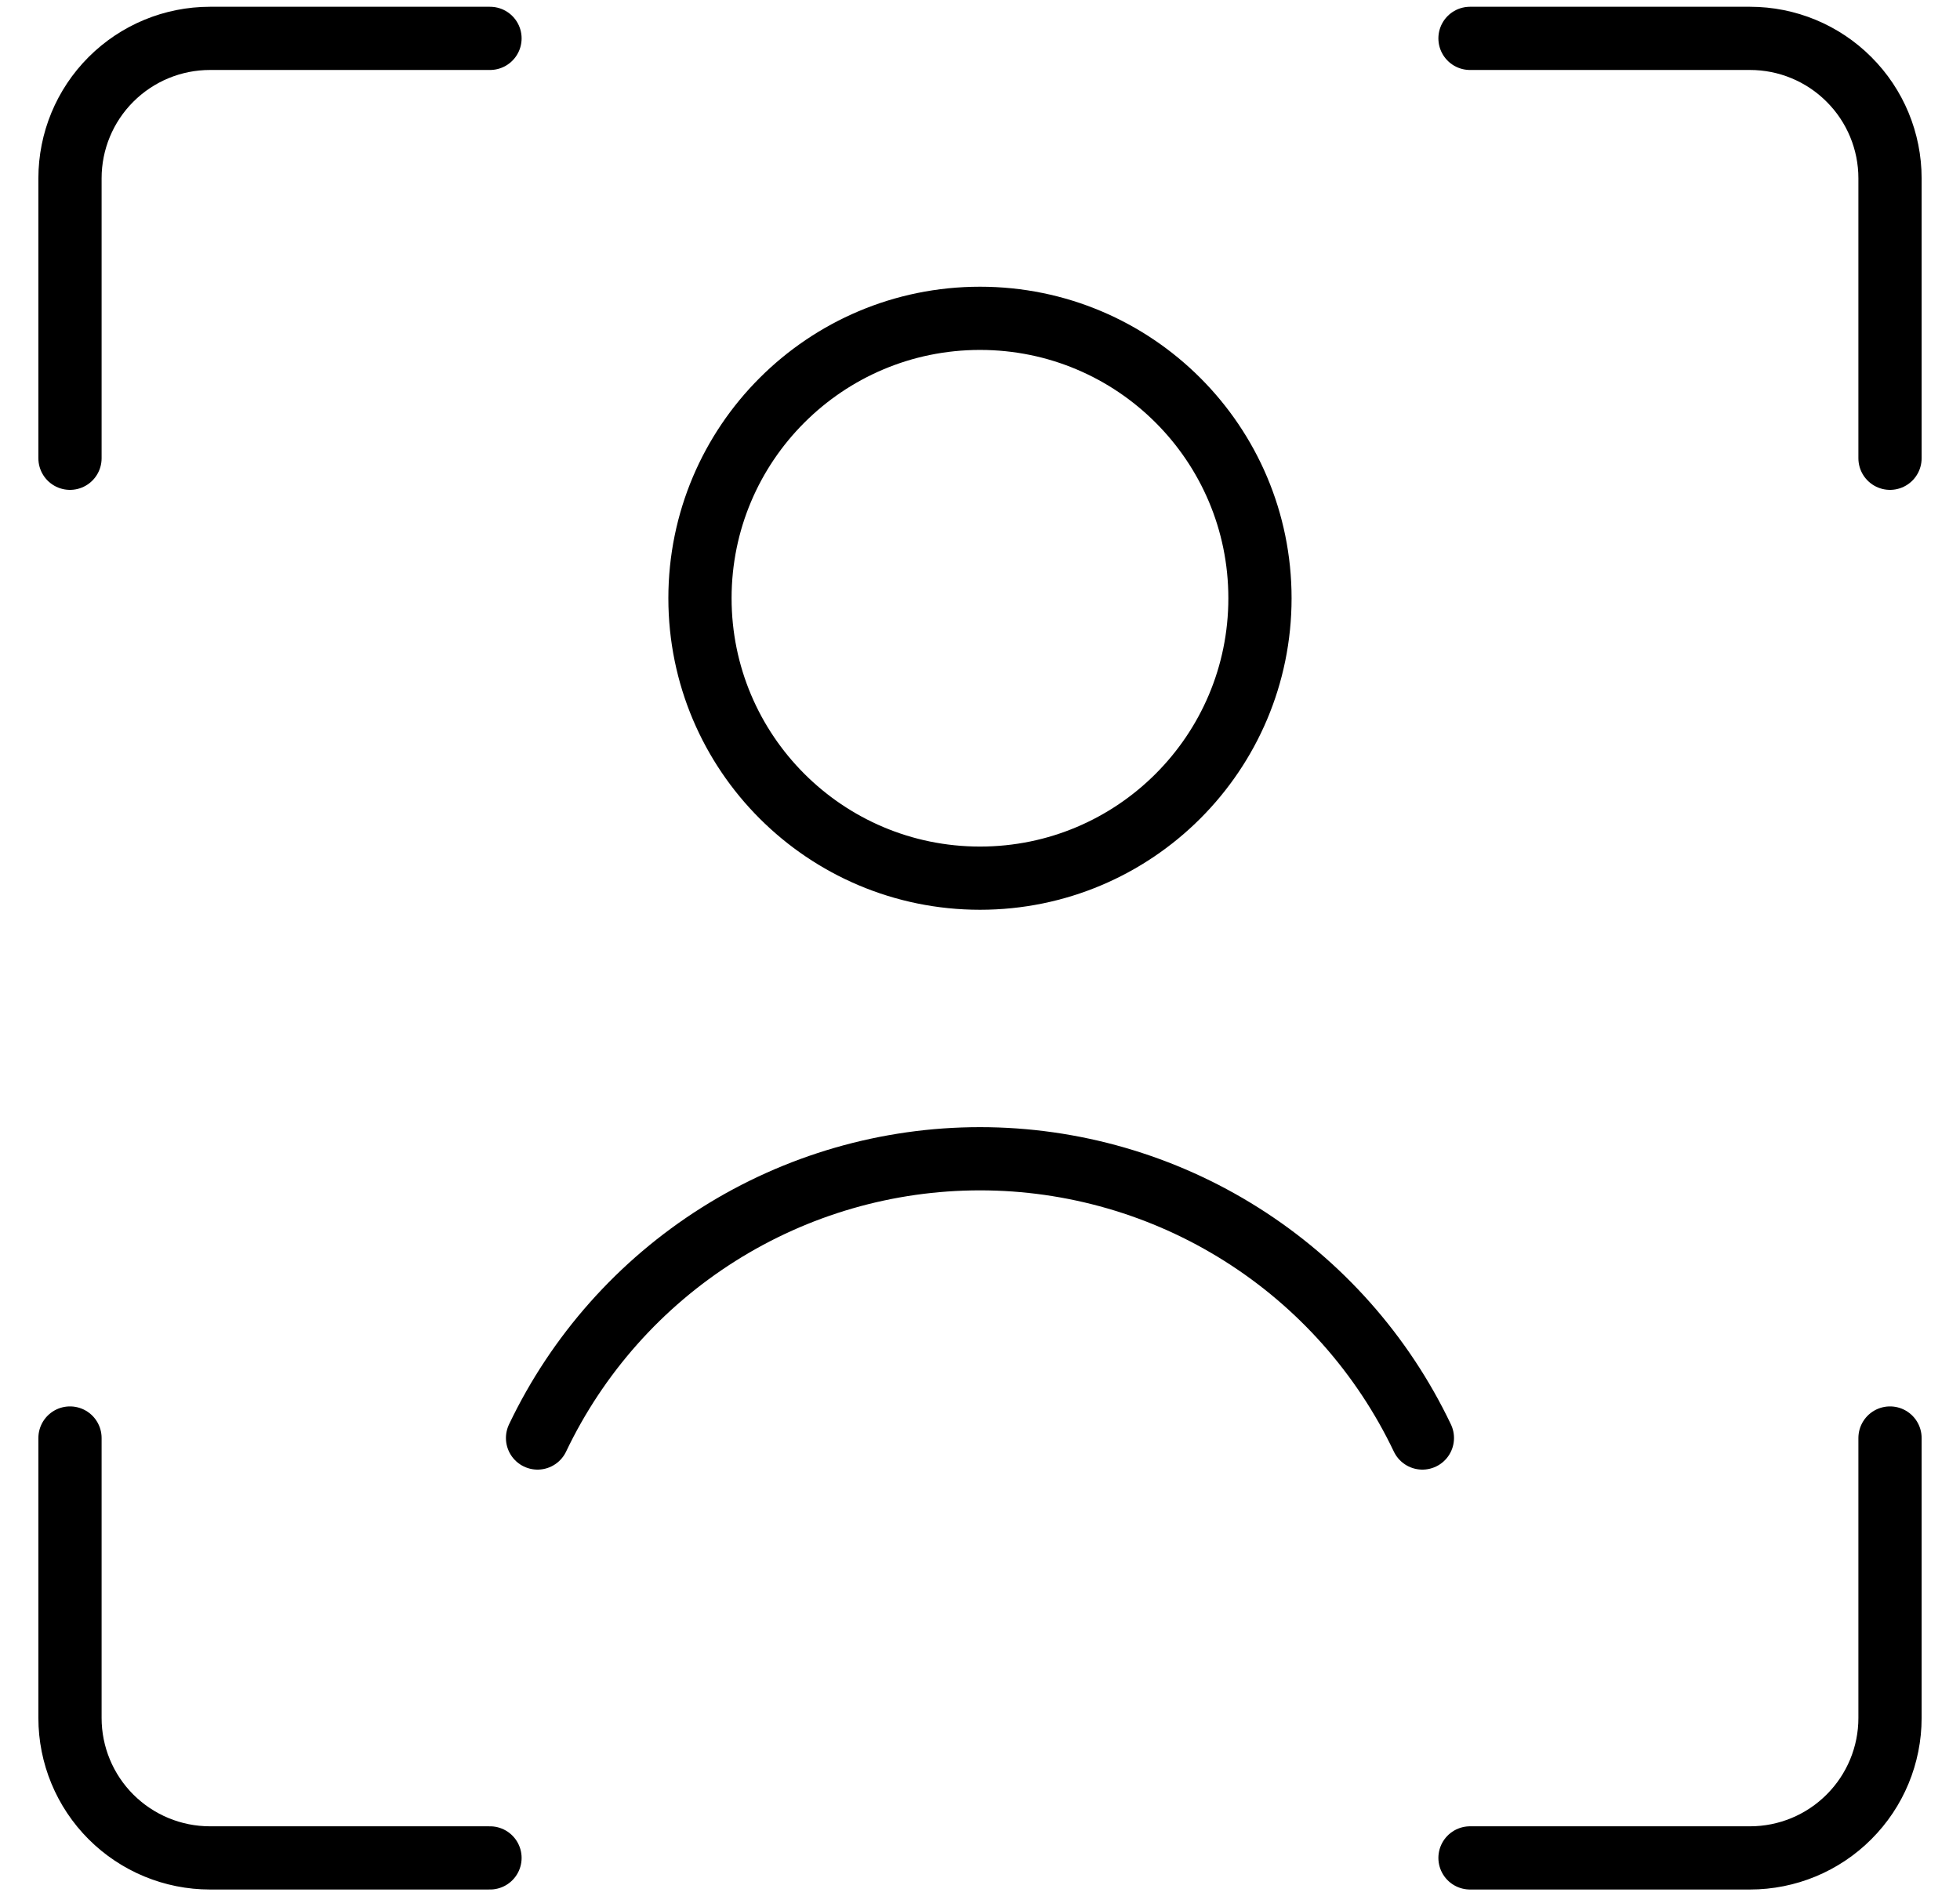
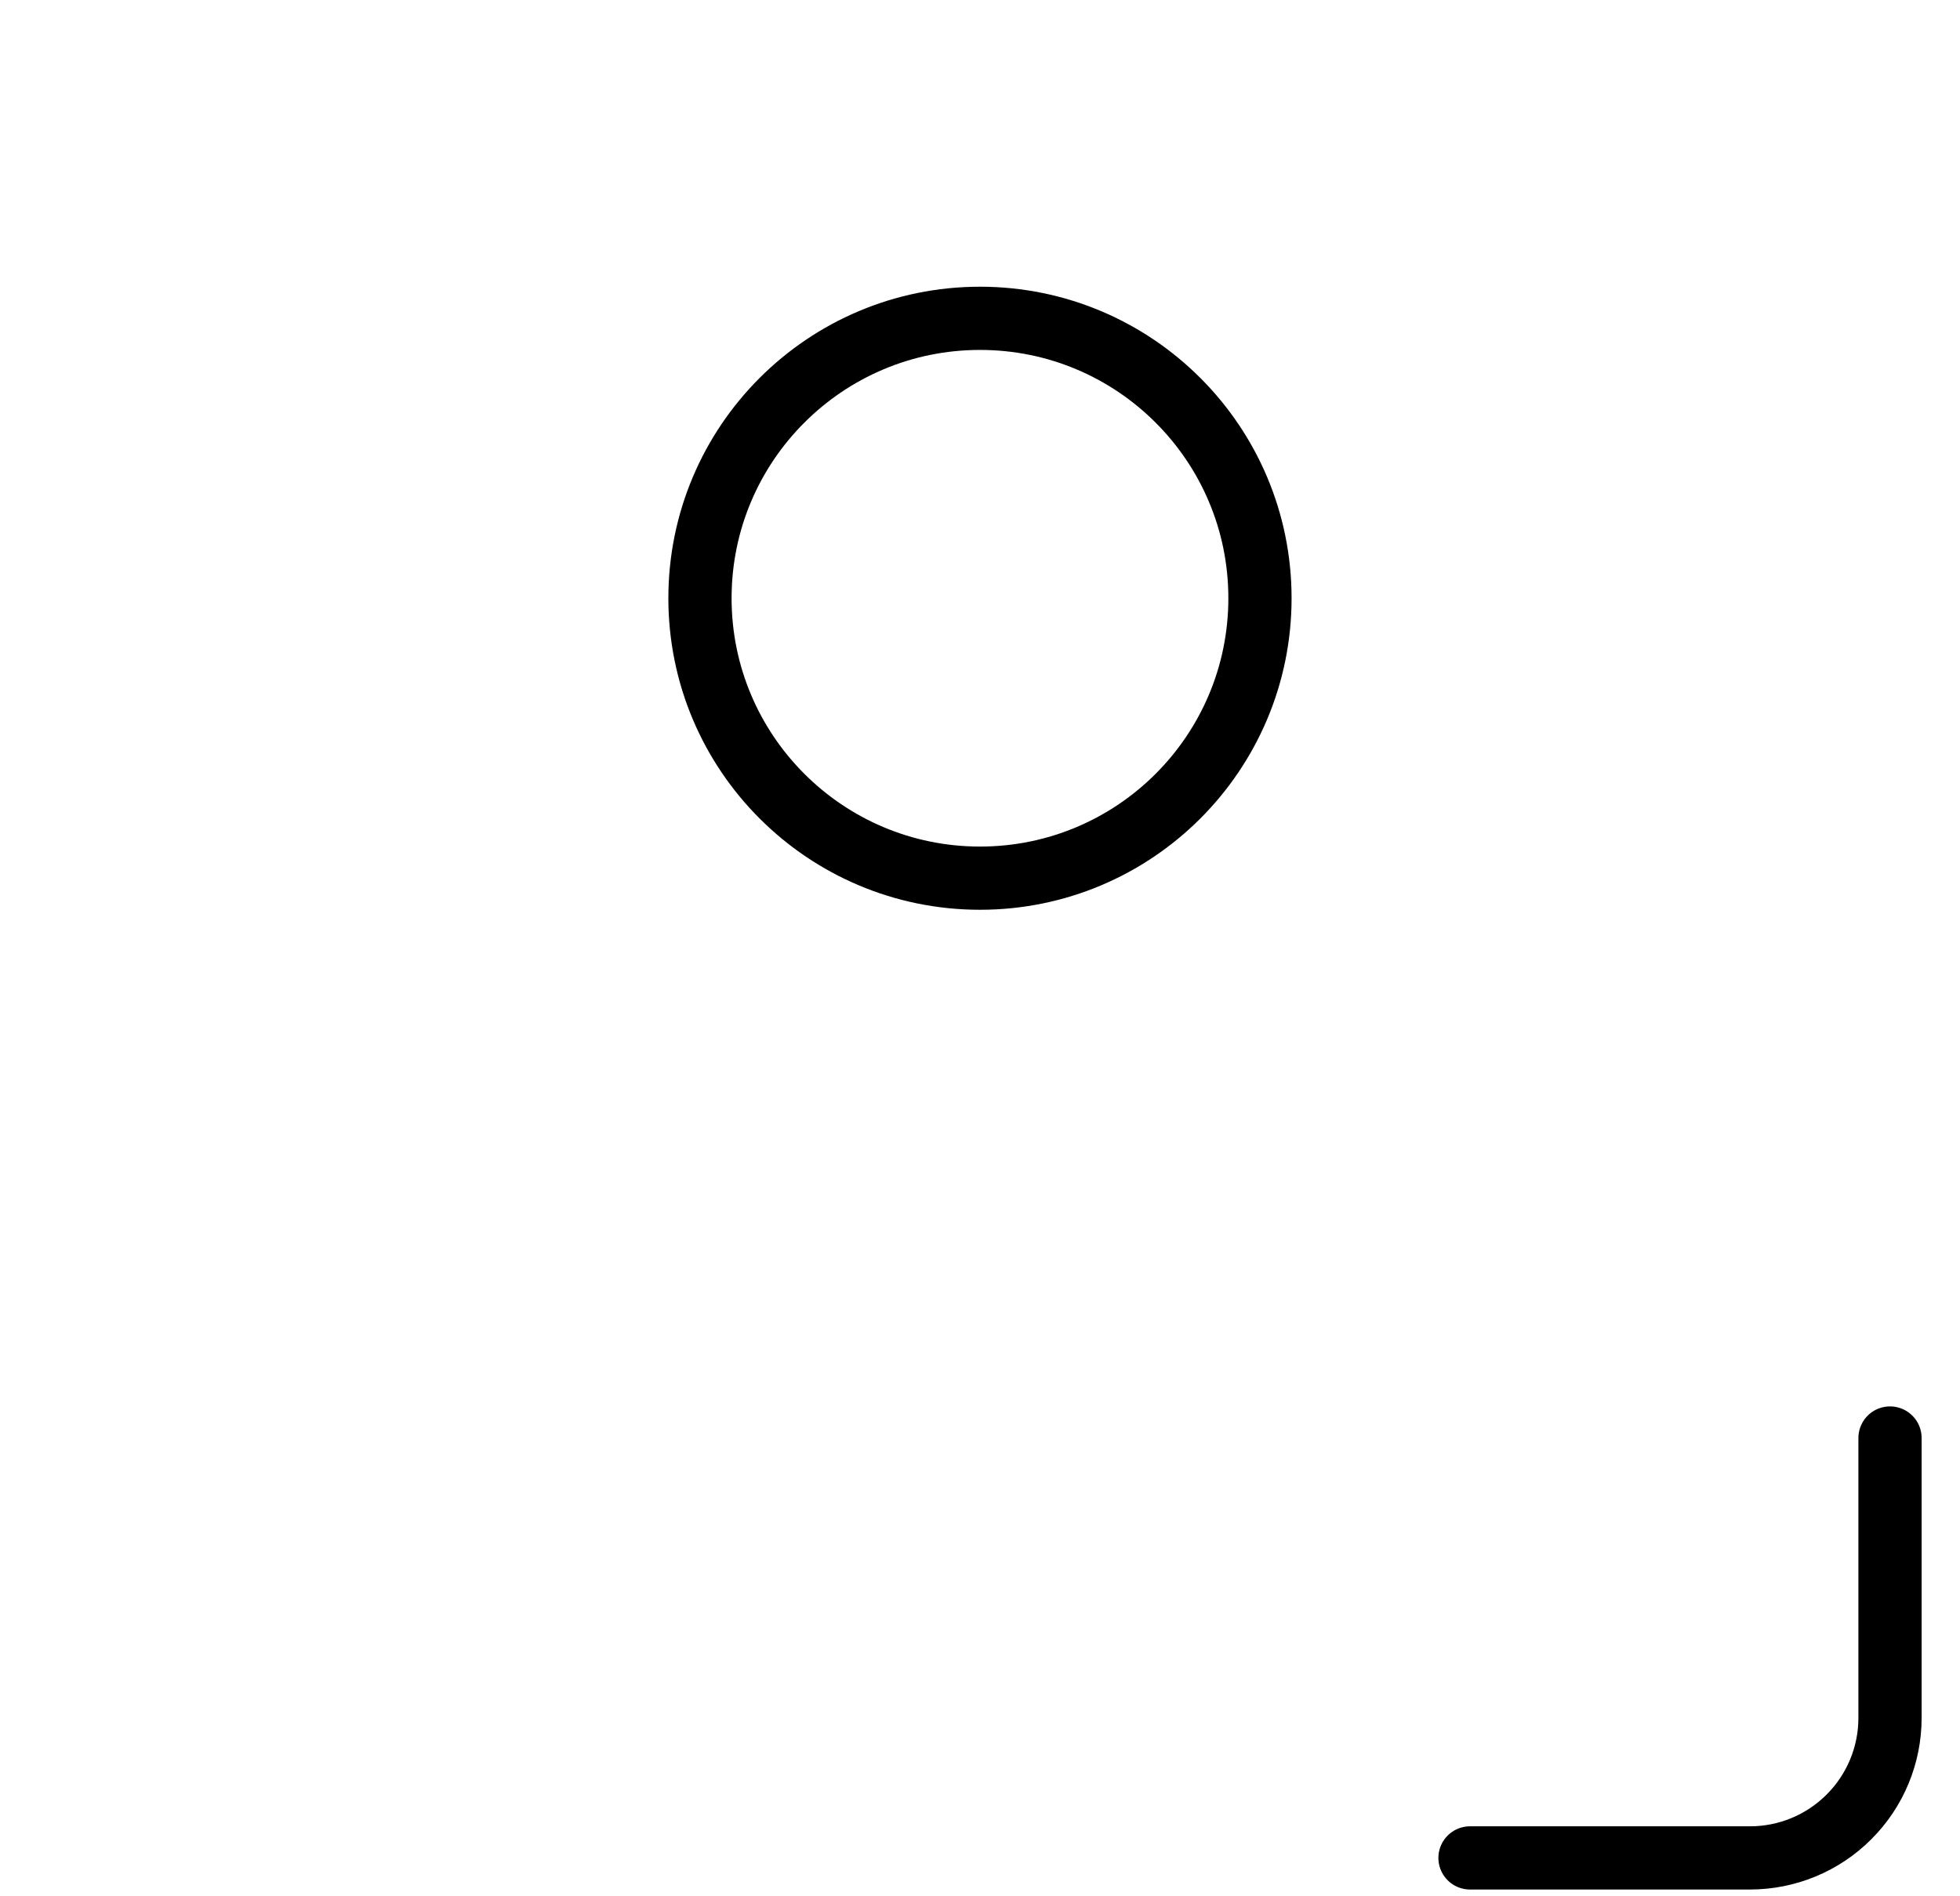
<svg xmlns="http://www.w3.org/2000/svg" width="31" height="30" viewBox="0 0 31 30" fill="none">
  <path d="M29.893 22.75V27.179C29.893 27.766 29.66 28.329 29.244 28.744C28.829 29.16 28.266 29.393 27.679 29.393H23.25" stroke="black" stroke-linecap="round" stroke-linejoin="round" />
-   <path d="M23.25 0.607H27.679C28.266 0.607 28.829 0.84 29.244 1.256C29.66 1.671 29.893 2.234 29.893 2.821V7.25" stroke="black" stroke-linecap="round" stroke-linejoin="round" />
-   <path d="M1.107 7.25V2.821C1.107 2.234 1.34 1.671 1.755 1.256C2.171 0.84 2.734 0.607 3.321 0.607H7.75" stroke="black" stroke-linecap="round" stroke-linejoin="round" />
-   <path d="M7.75 29.393H3.321C2.734 29.393 2.171 29.16 1.755 28.744C1.34 28.329 1.107 27.766 1.107 27.179V22.75" stroke="black" stroke-linecap="round" stroke-linejoin="round" />
  <path d="M15.5 13.893C17.946 13.893 19.928 11.91 19.928 9.464C19.928 7.018 17.946 5.036 15.5 5.036C13.054 5.036 11.071 7.018 11.071 9.464C11.071 11.91 13.054 13.893 15.5 13.893Z" stroke="black" stroke-linecap="round" stroke-linejoin="round" />
-   <path d="M22.497 22.75C21.867 21.428 20.876 20.311 19.637 19.529C18.399 18.747 16.964 18.332 15.5 18.332C14.035 18.332 12.6 18.747 11.362 19.529C10.124 20.311 9.132 21.428 8.502 22.75" stroke="black" stroke-linecap="round" stroke-linejoin="round" />
</svg>